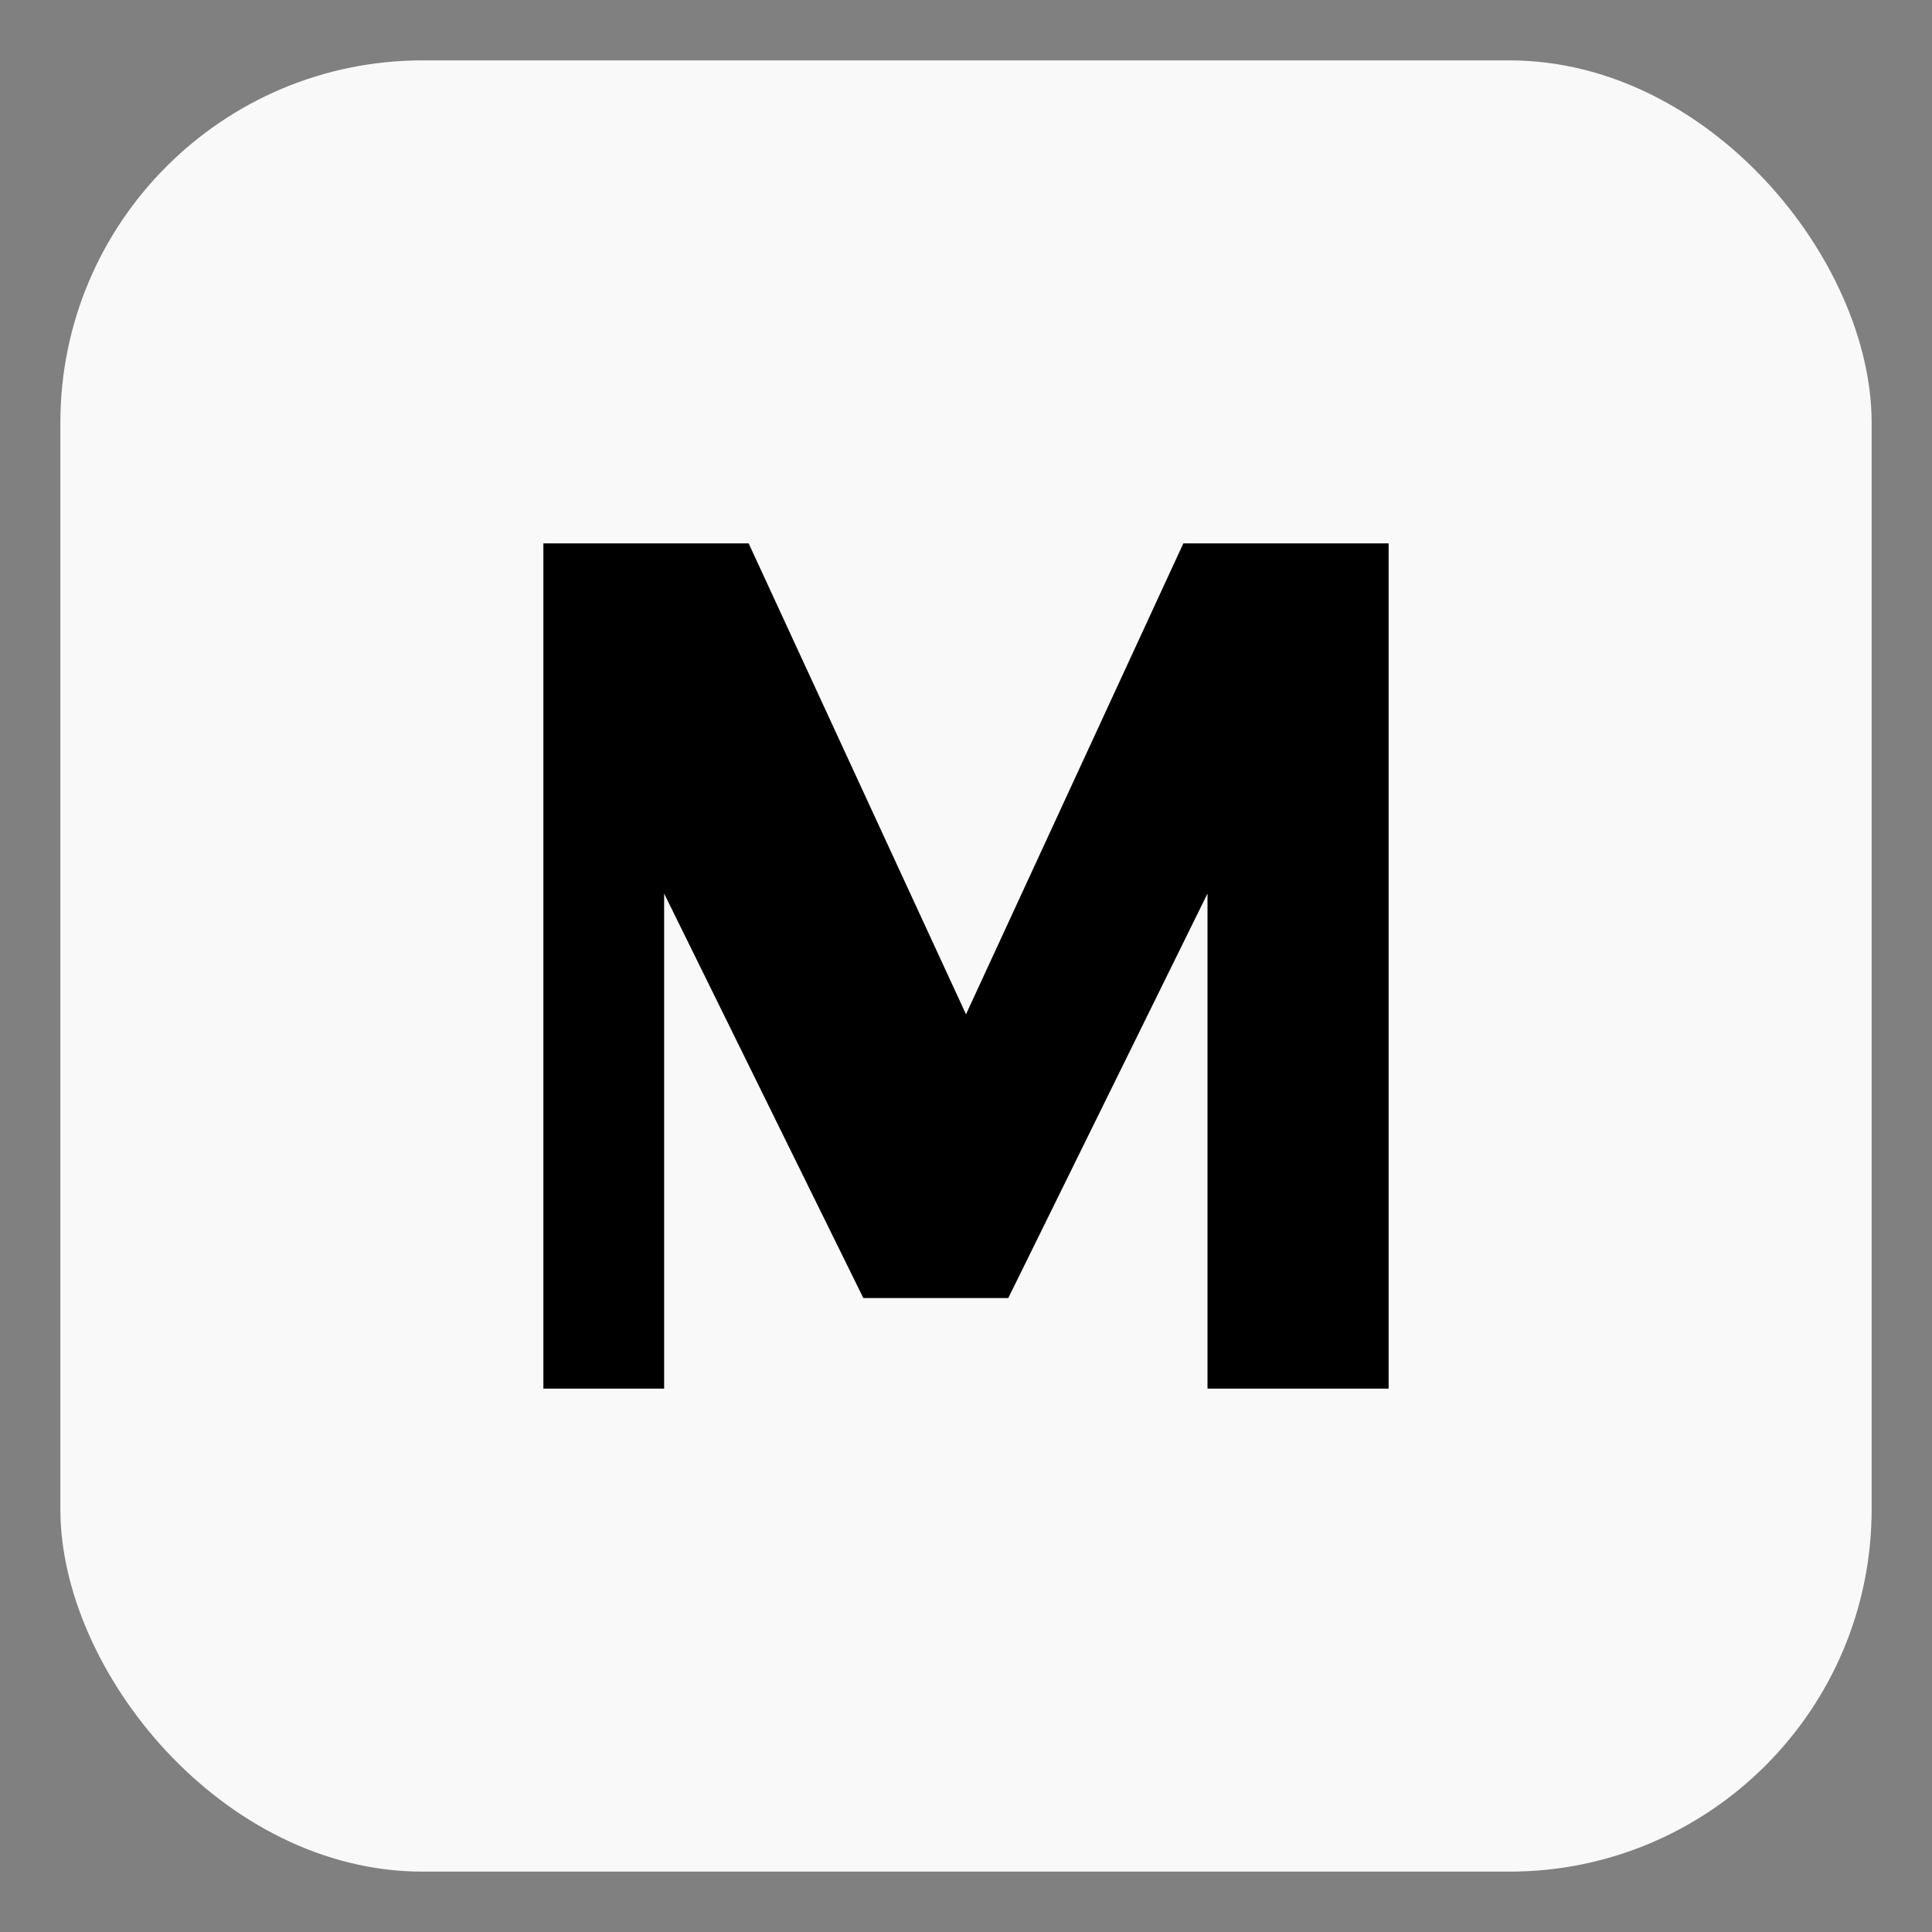
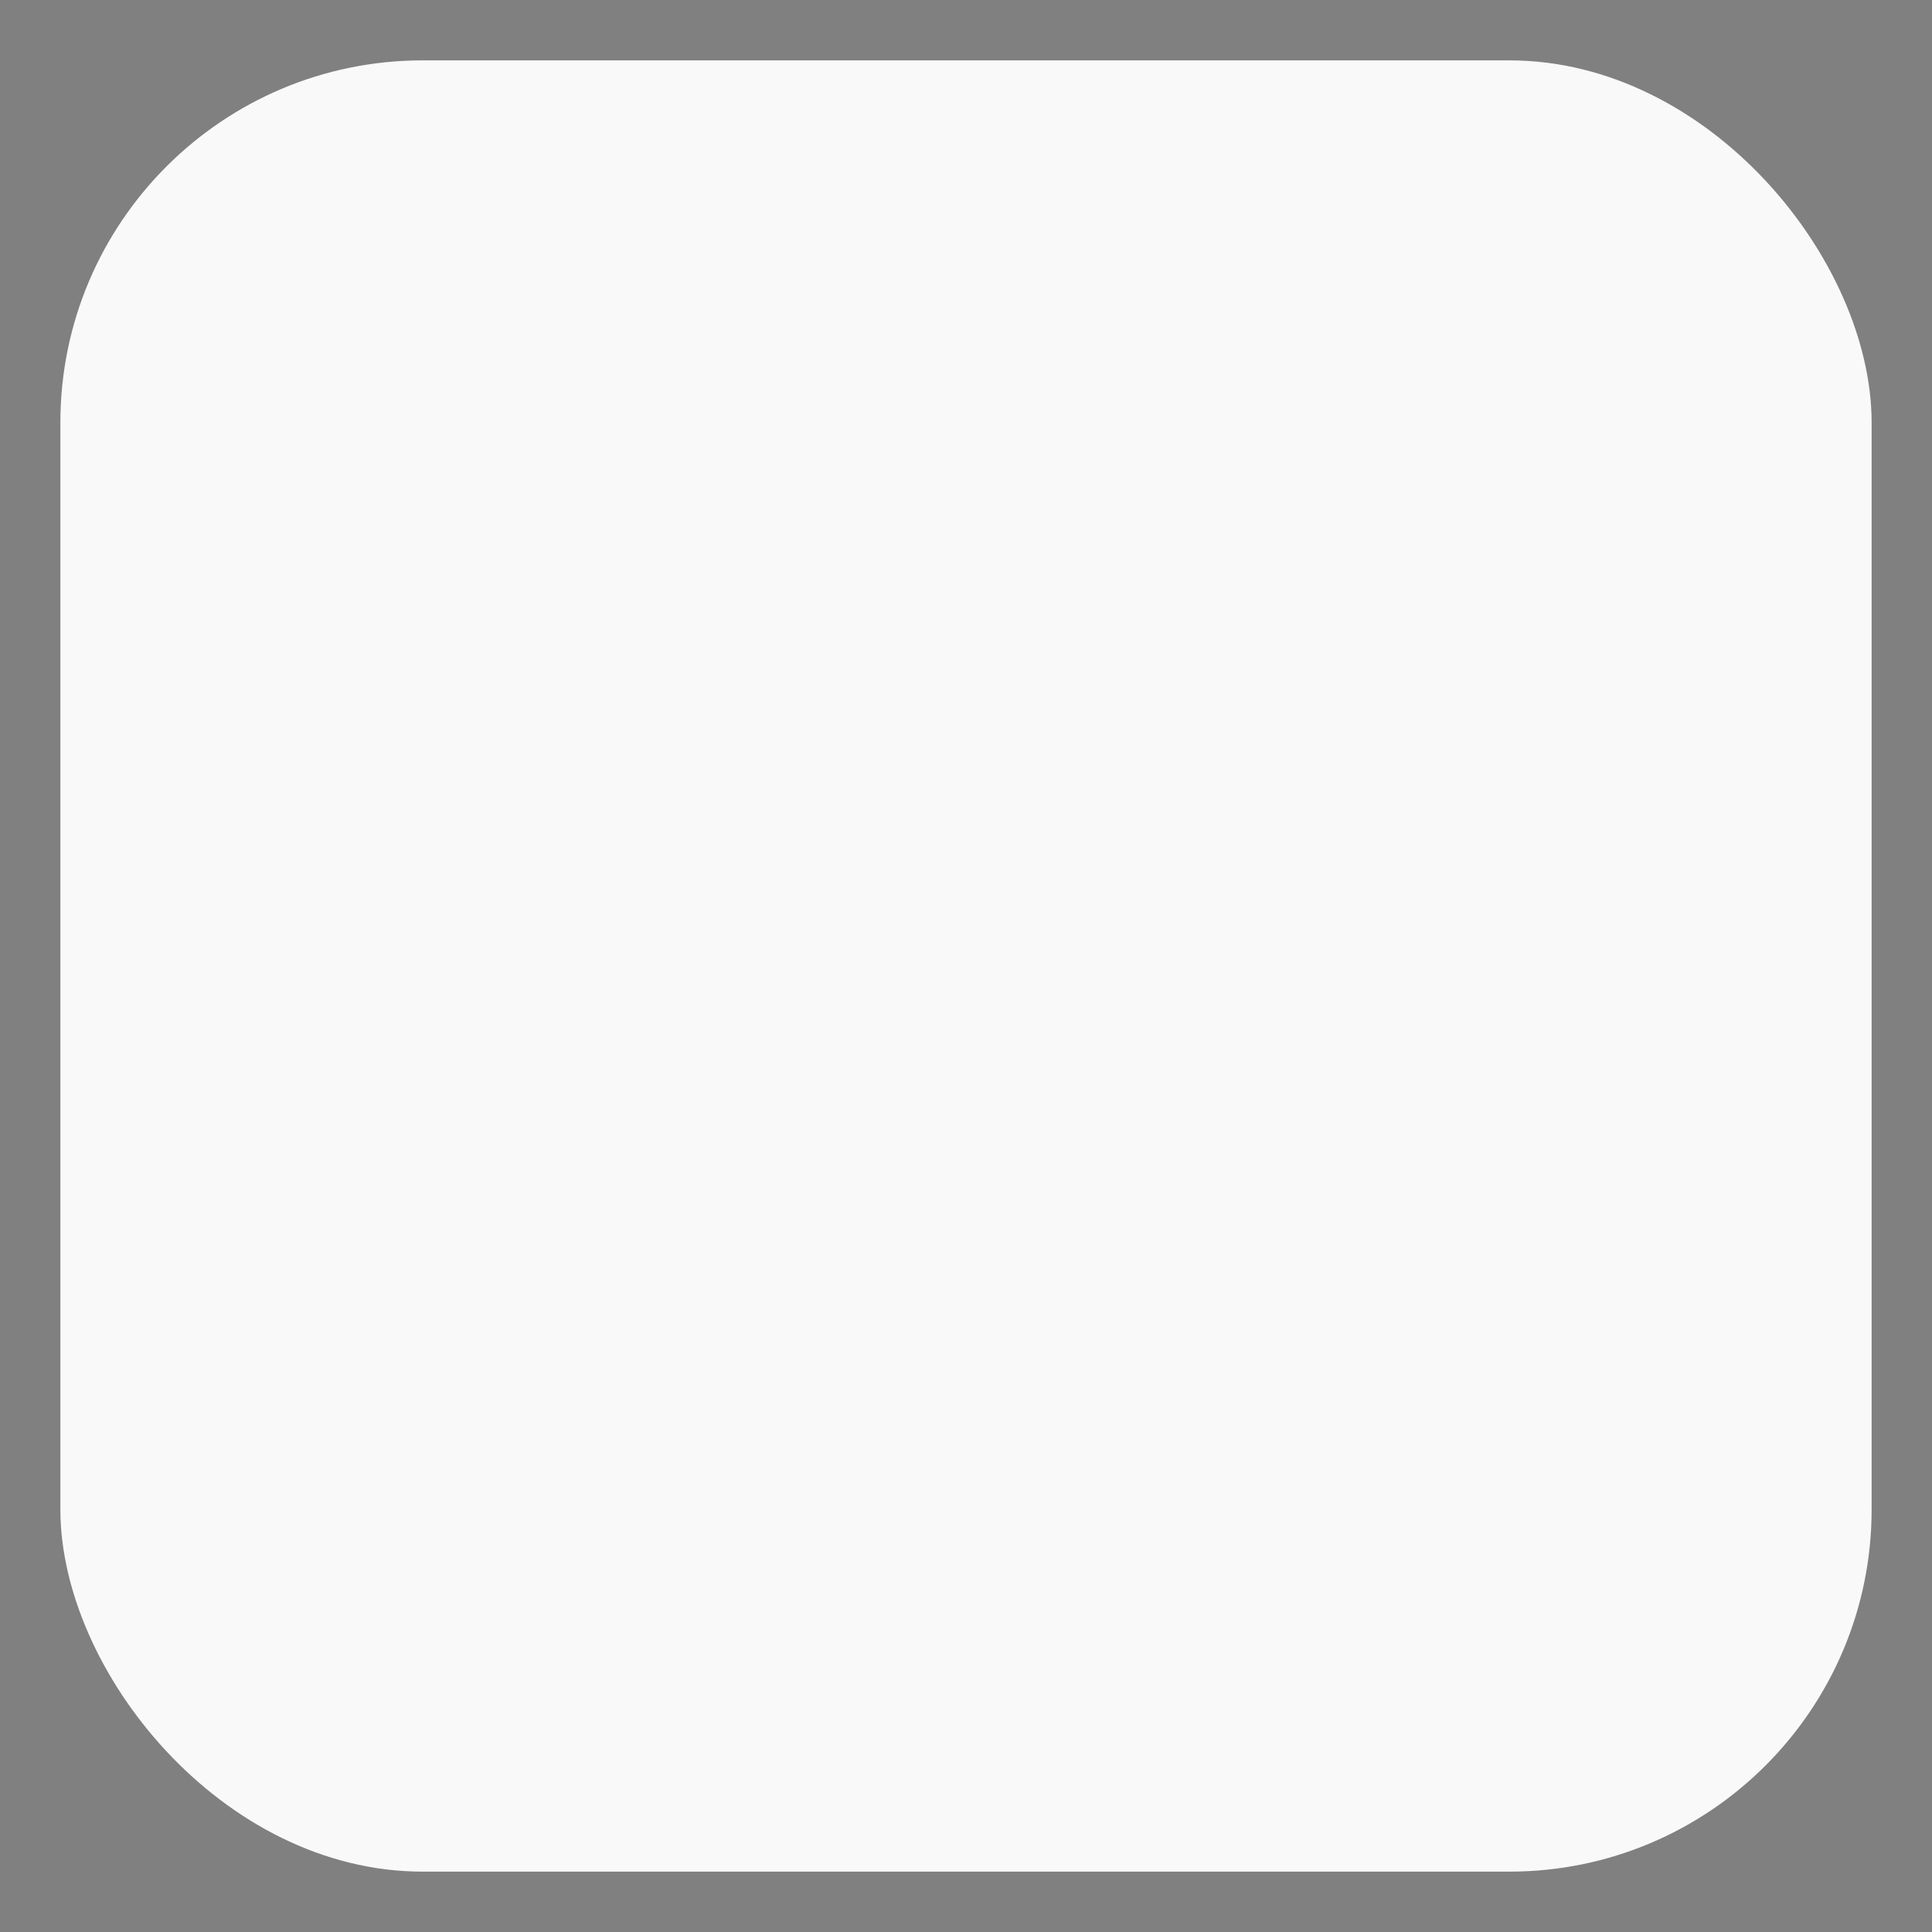
<svg xmlns="http://www.w3.org/2000/svg" width="64" height="64" viewBox="0 0 64 64">
  <rect x="0" y="0" width="64" height="64" fill="#808080" stroke="none" />
  <defs>
    <style>
      .bg { fill: #f9f9f9; }
      .fg { fill: #000000; }
    </style>
  </defs>
  <rect class="bg" x="2" y="2" width="60" height="60" rx="12" />
-   <path class="fg" d="M18 46V18h6.8l7.2 15.6L39.2 18H46v28h-6V29.6l-6.6 13.4h-4.8L22 29.6V46h-4z" />
</svg>